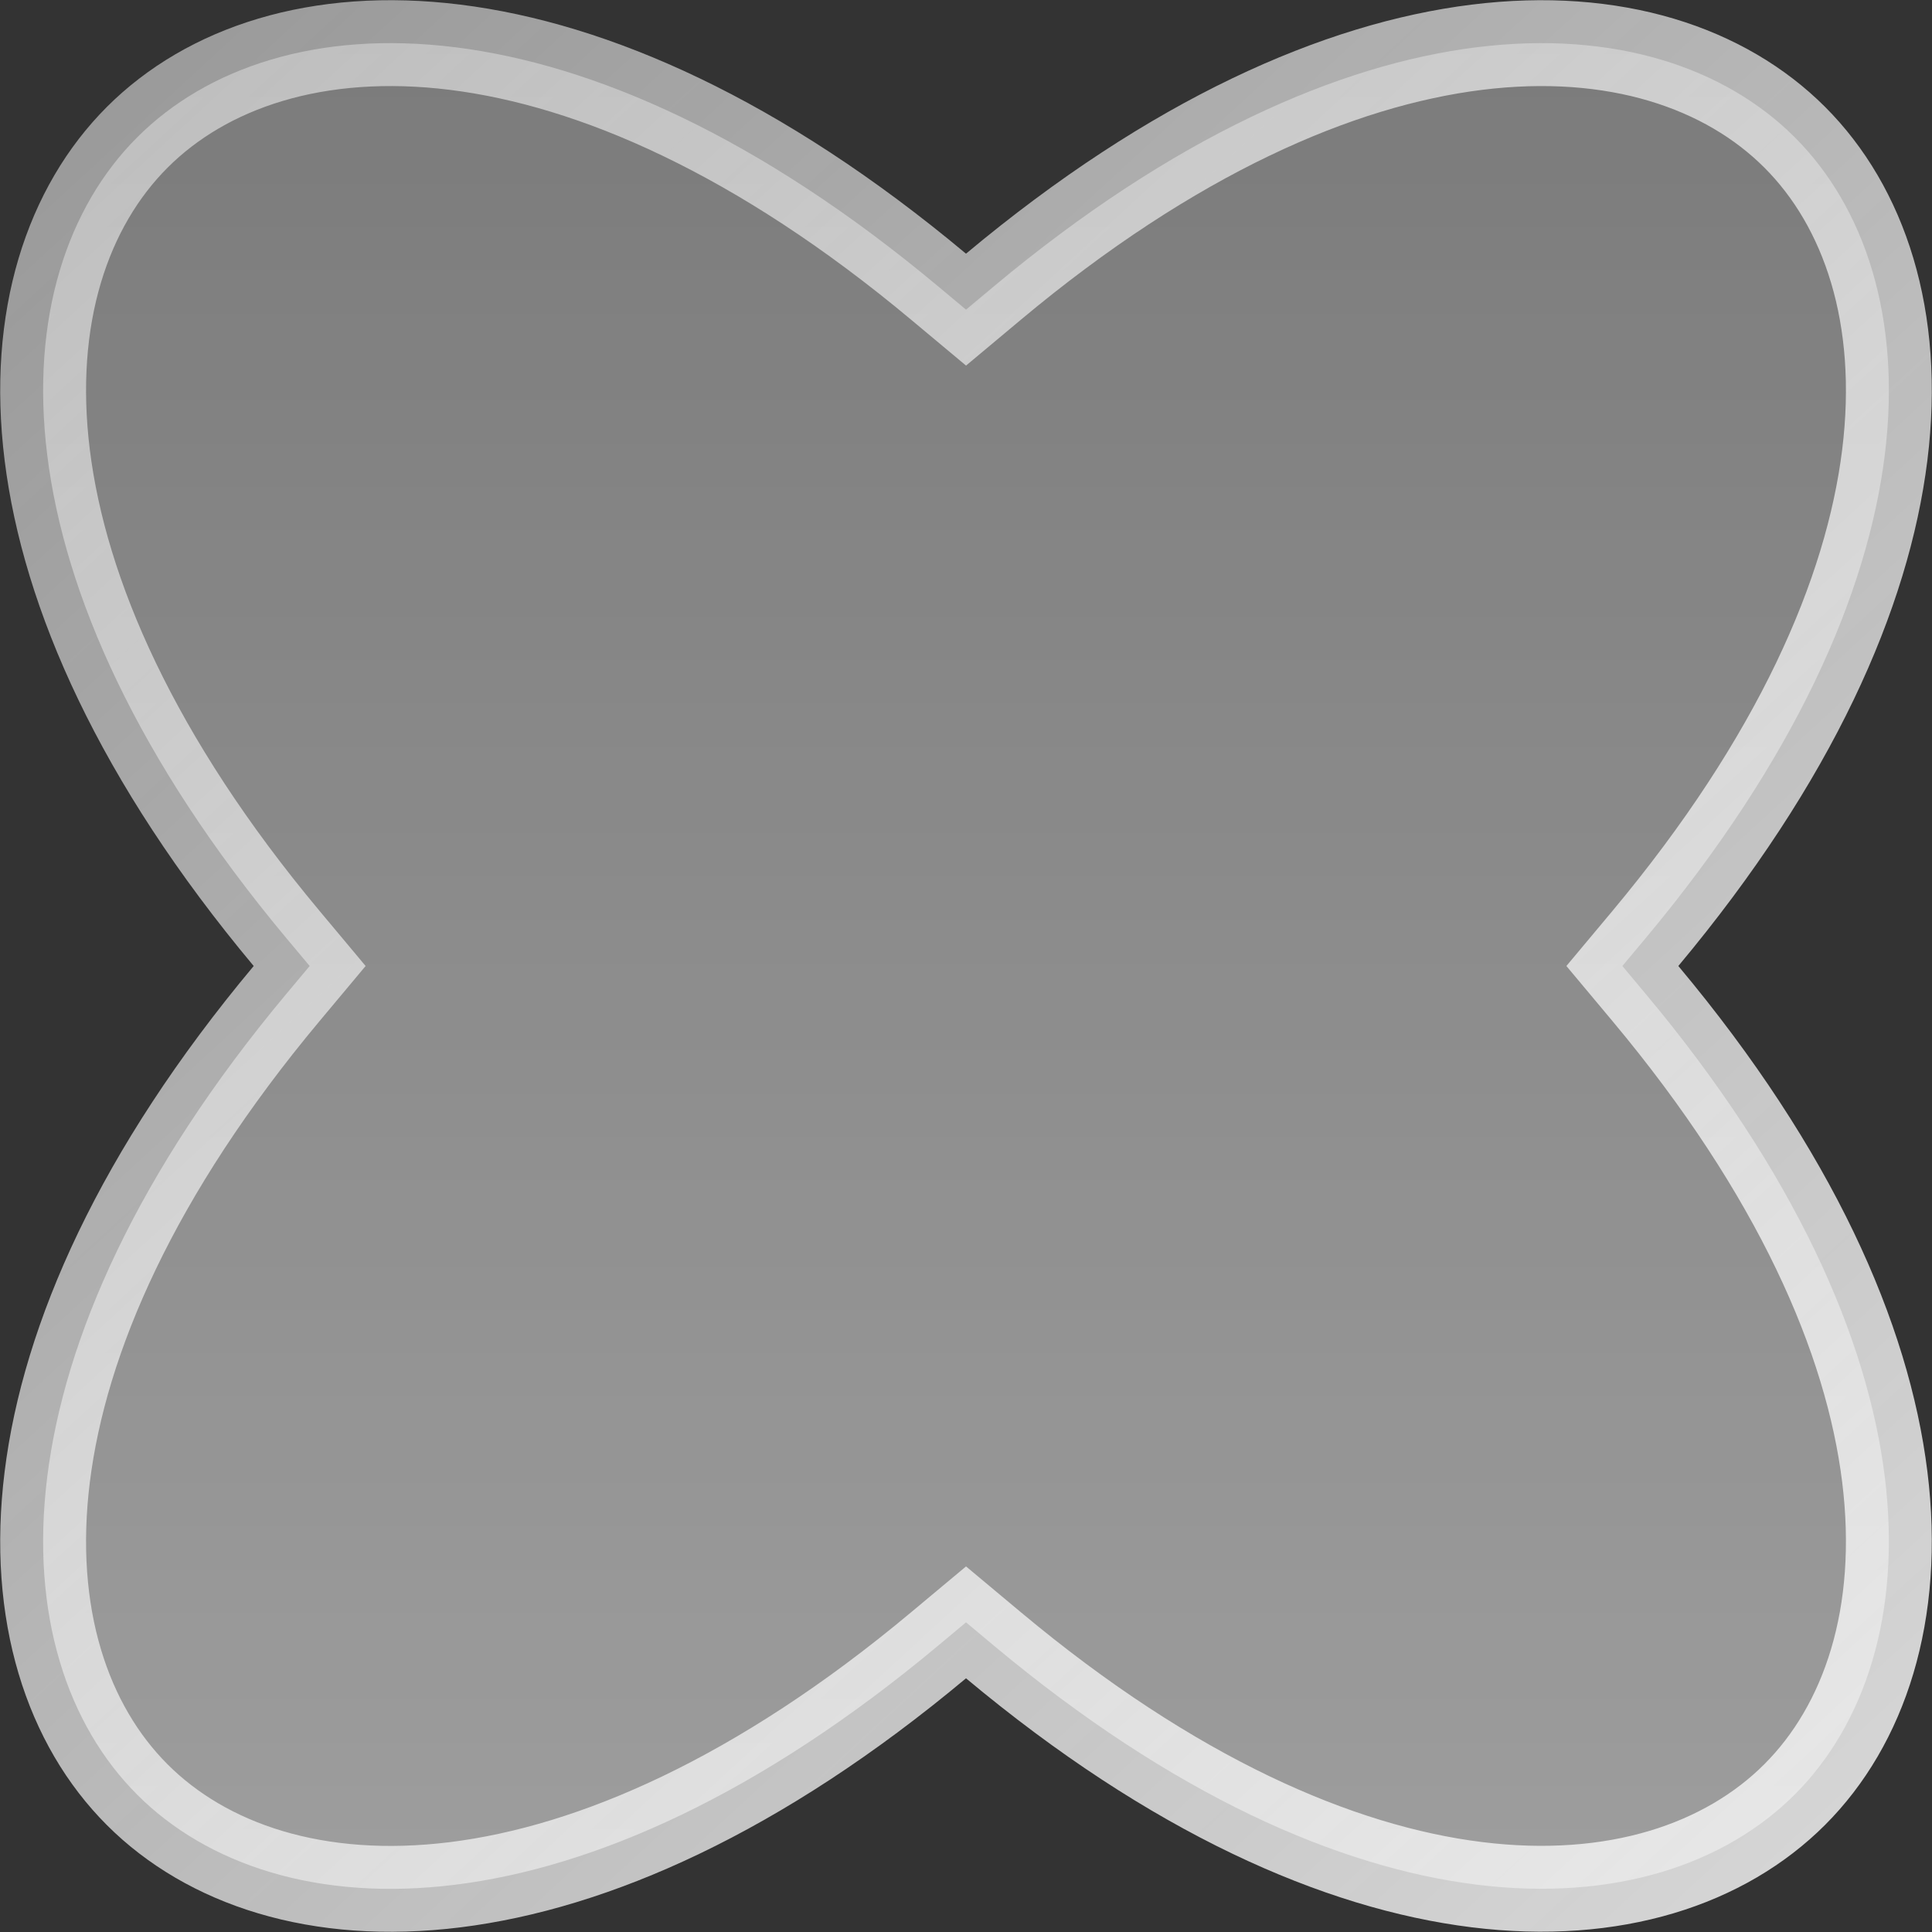
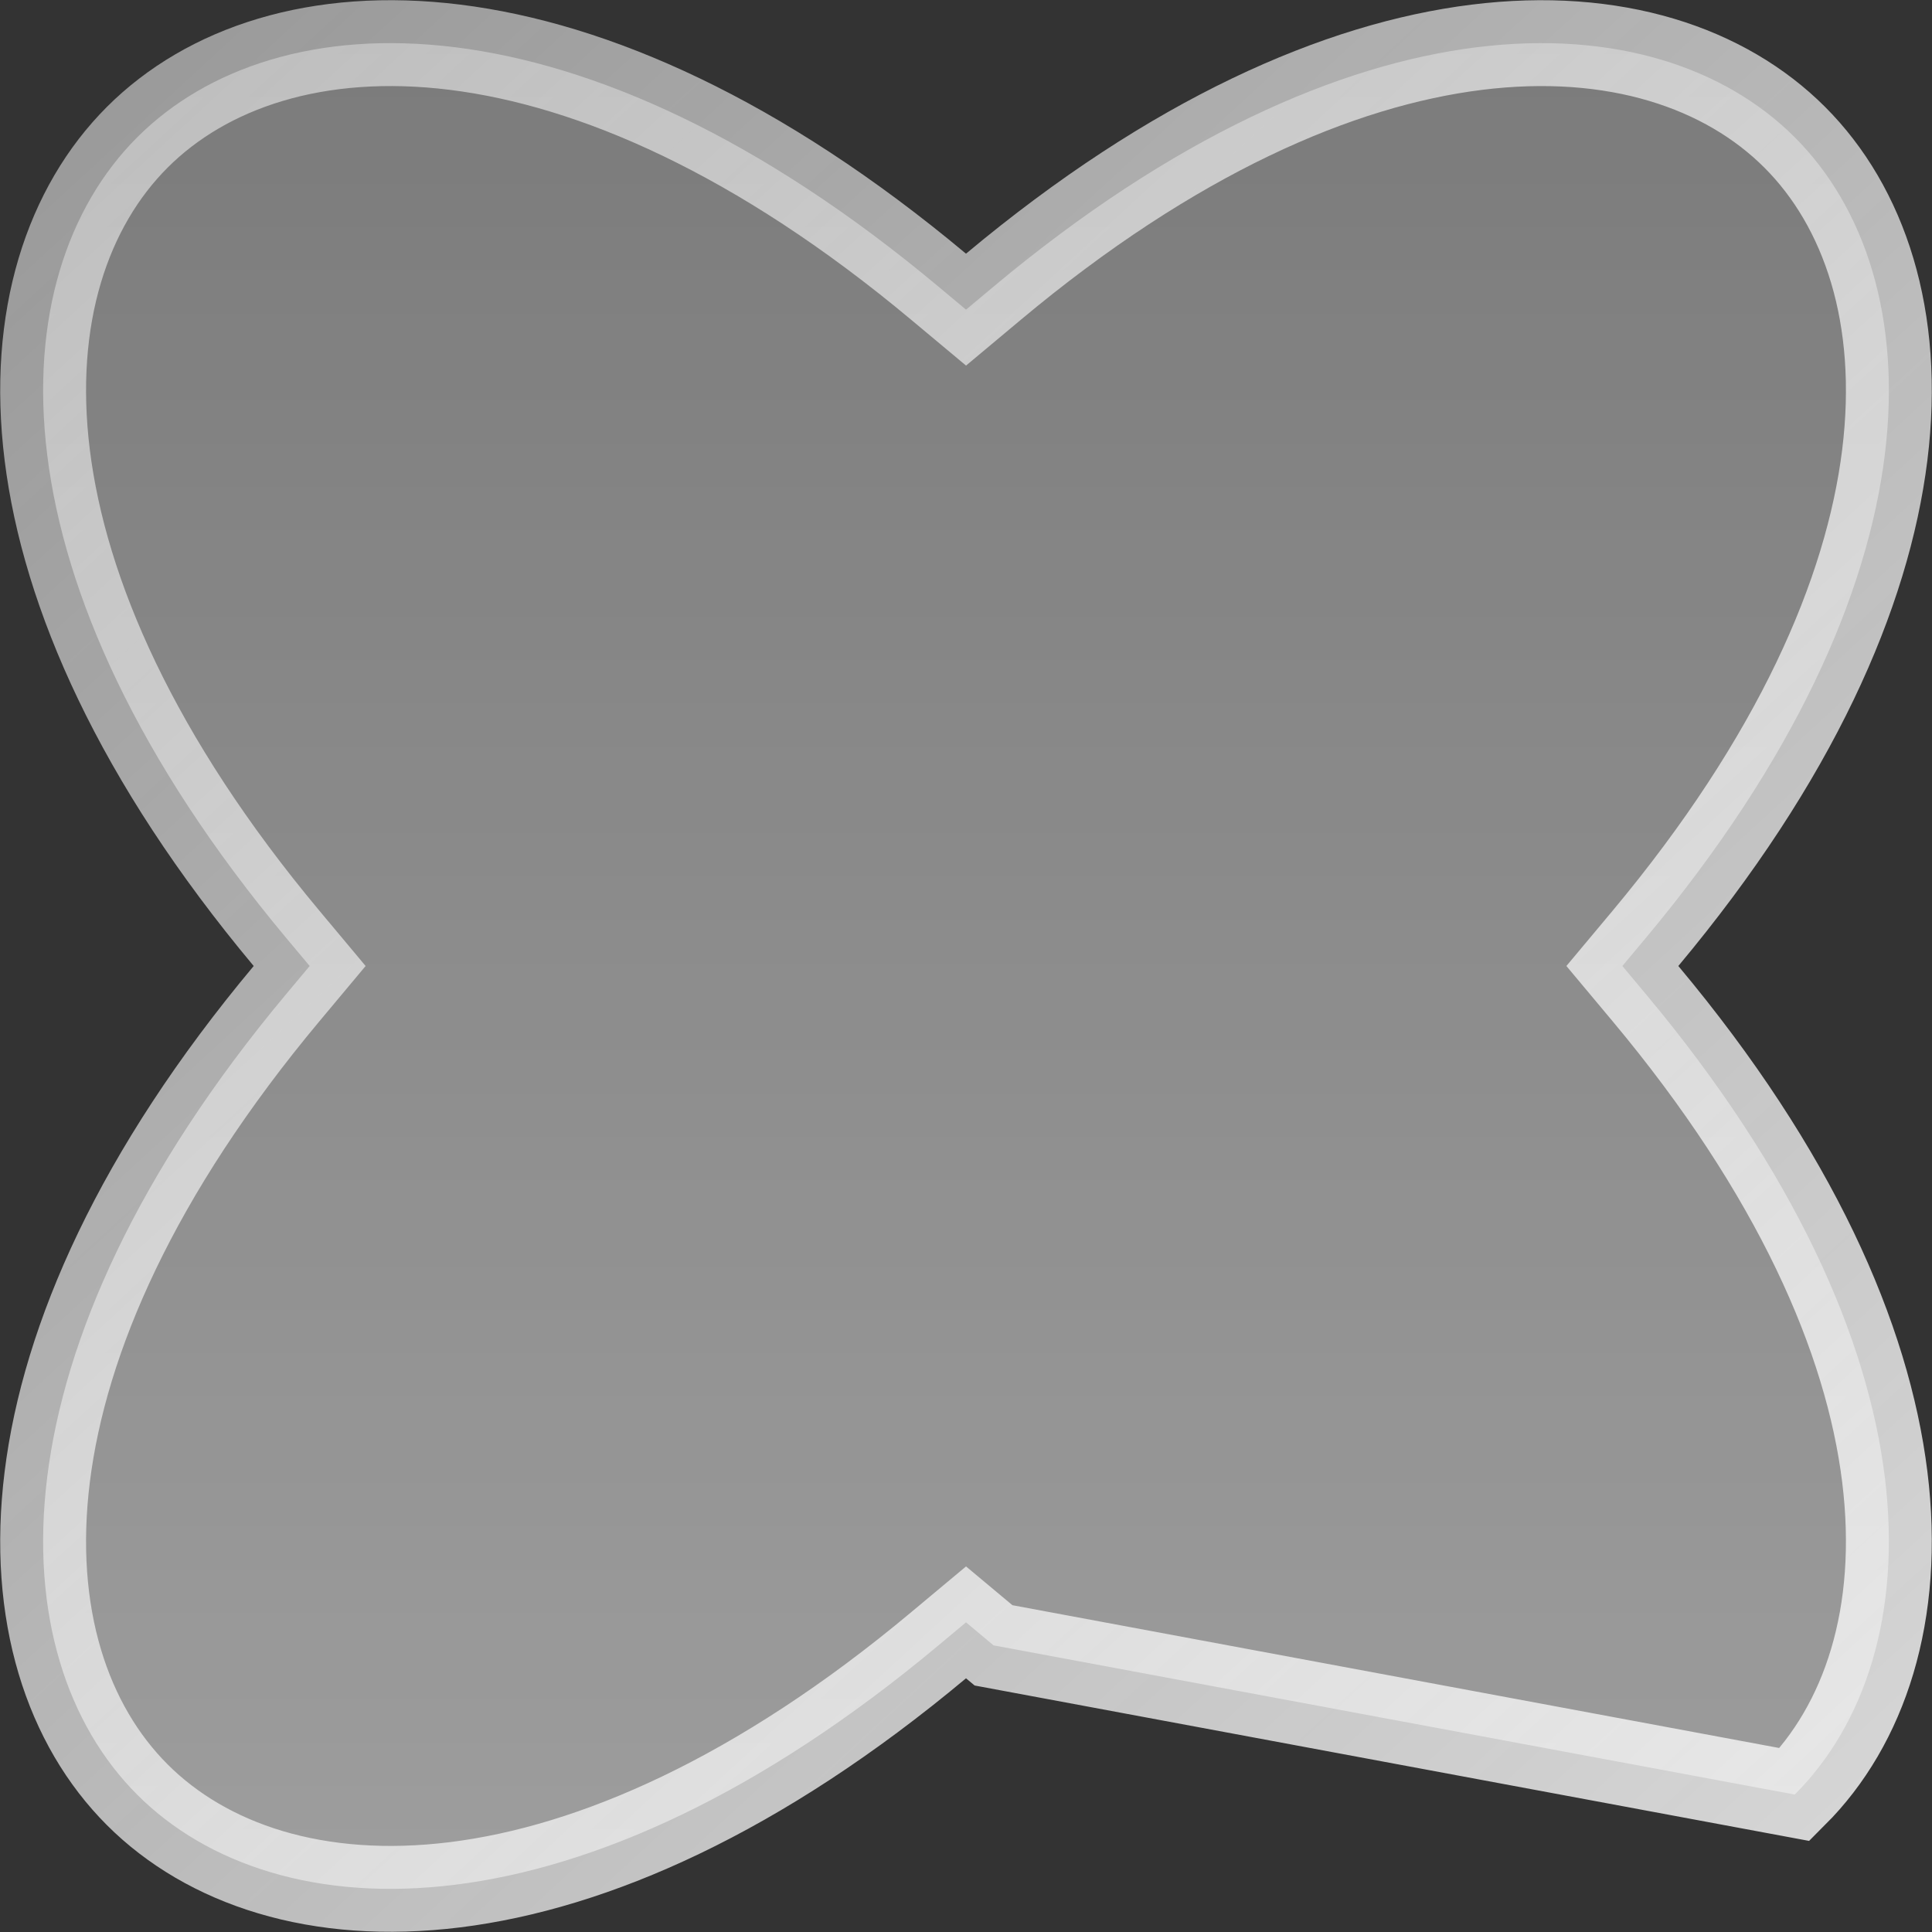
<svg xmlns="http://www.w3.org/2000/svg" width="90" height="90" viewBox="0 0 90 90" fill="none">
  <rect x="0" y="0" width="90" height="90" fill="#333333" stroke="none" />
-   <path d="M46.283 76.647L45.001 75.576L43.718 76.647C26.978 90.636 12.864 90.076 6.394 83.606C-0.076 77.137 -0.637 63.023 13.353 46.282L14.425 45L13.353 43.718C-0.637 26.977 -0.076 12.863 6.394 6.394C12.864 -0.076 26.978 -0.637 43.718 13.353L45.001 14.424L46.283 13.352C63.02 -0.636 77.134 -0.076 83.605 6.394C90.076 12.864 90.638 26.977 76.648 43.718L75.576 45L76.649 46.283C90.637 63.009 90.076 77.124 83.605 83.597C77.134 90.07 63.019 90.636 46.283 76.647Z" fill="url(#paint0_linear_3784_3291)" fill-opacity="0.7" stroke="url(#paint1_linear_3784_3291)" stroke-width="4" />
+   <path d="M46.283 76.647L45.001 75.576L43.718 76.647C26.978 90.636 12.864 90.076 6.394 83.606C-0.076 77.137 -0.637 63.023 13.353 46.282L14.425 45L13.353 43.718C-0.637 26.977 -0.076 12.863 6.394 6.394C12.864 -0.076 26.978 -0.637 43.718 13.353L45.001 14.424L46.283 13.352C63.02 -0.636 77.134 -0.076 83.605 6.394C90.076 12.864 90.638 26.977 76.648 43.718L75.576 45L76.649 46.283C90.637 63.009 90.076 77.124 83.605 83.597Z" fill="url(#paint0_linear_3784_3291)" fill-opacity="0.7" stroke="url(#paint1_linear_3784_3291)" stroke-width="4" />
  <defs>
    <linearGradient id="paint0_linear_3784_3291" x1="45" y1="0" x2="45" y2="90" gradientUnits="userSpaceOnUse">
      <stop stop-color="white" stop-opacity="0.5" />
      <stop offset="1" stop-color="white" stop-opacity="0.75" />
    </linearGradient>
    <linearGradient id="paint1_linear_3784_3291" x1="7.752" y1="-1.324" x2="90.945" y2="89.055" gradientUnits="userSpaceOnUse">
      <stop stop-color="white" stop-opacity="0.5" />
      <stop offset="1" stop-color="#F5F5F5" stop-opacity="0.85" />
    </linearGradient>
  </defs>
</svg>